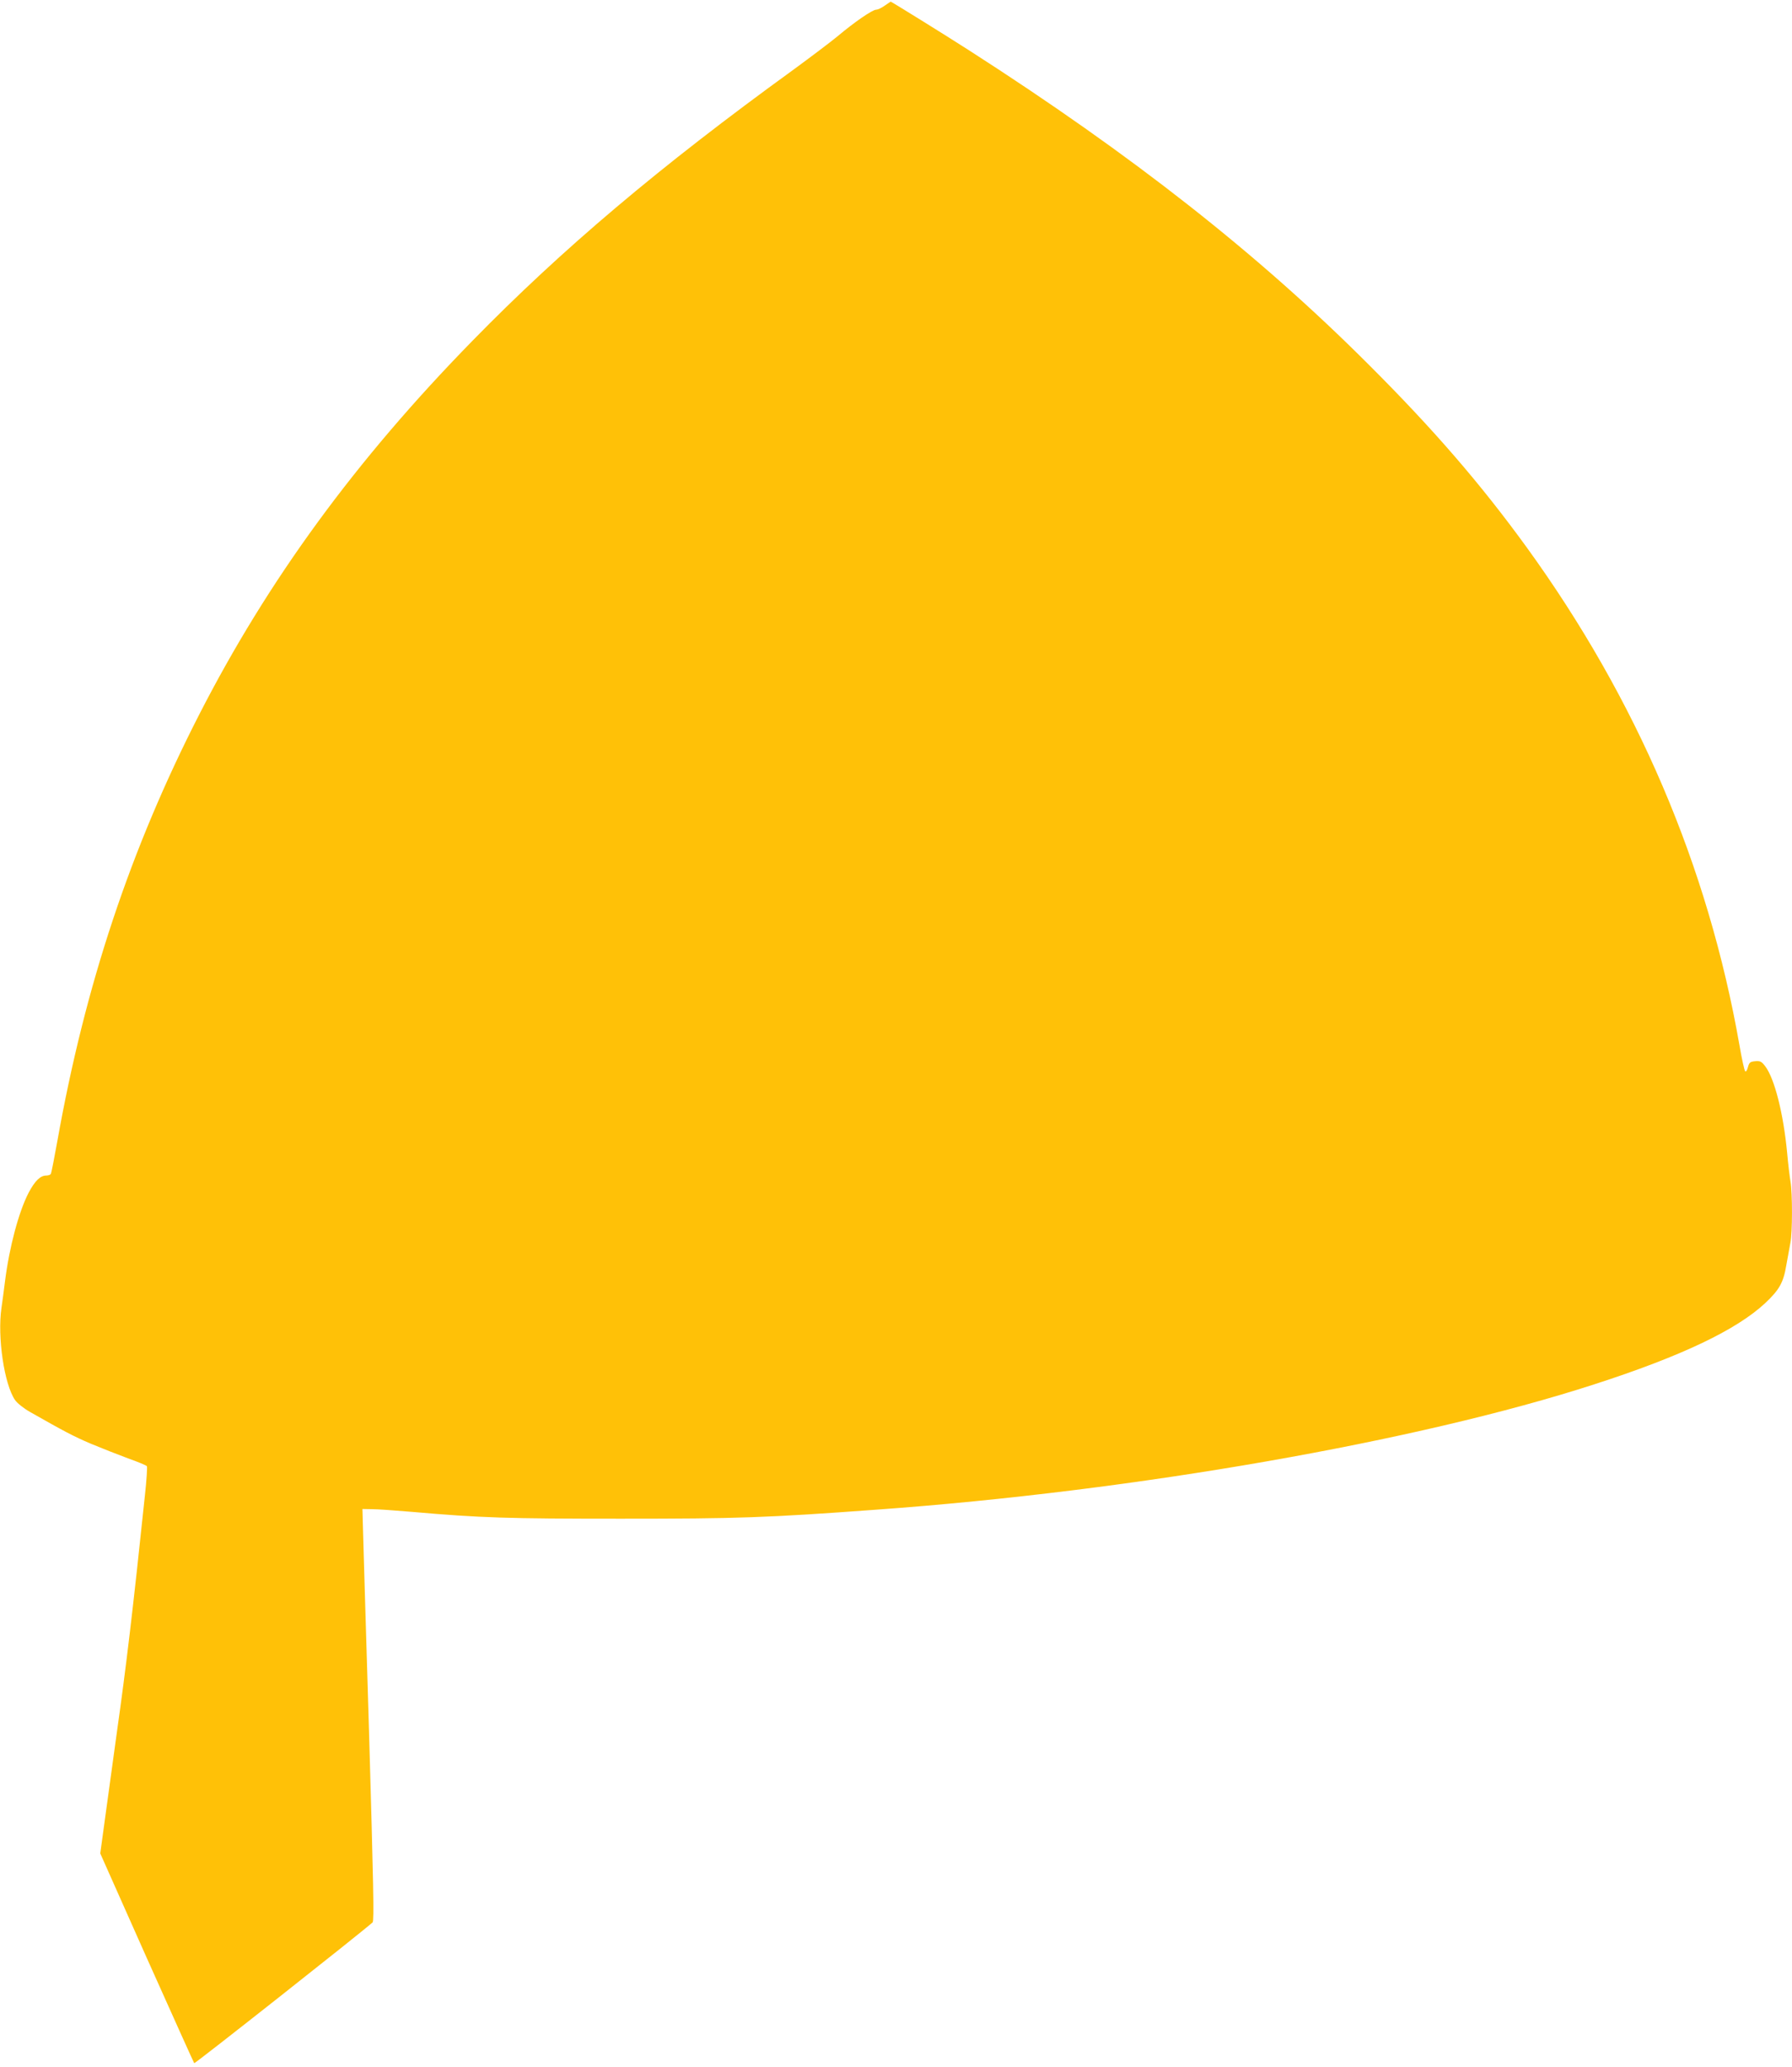
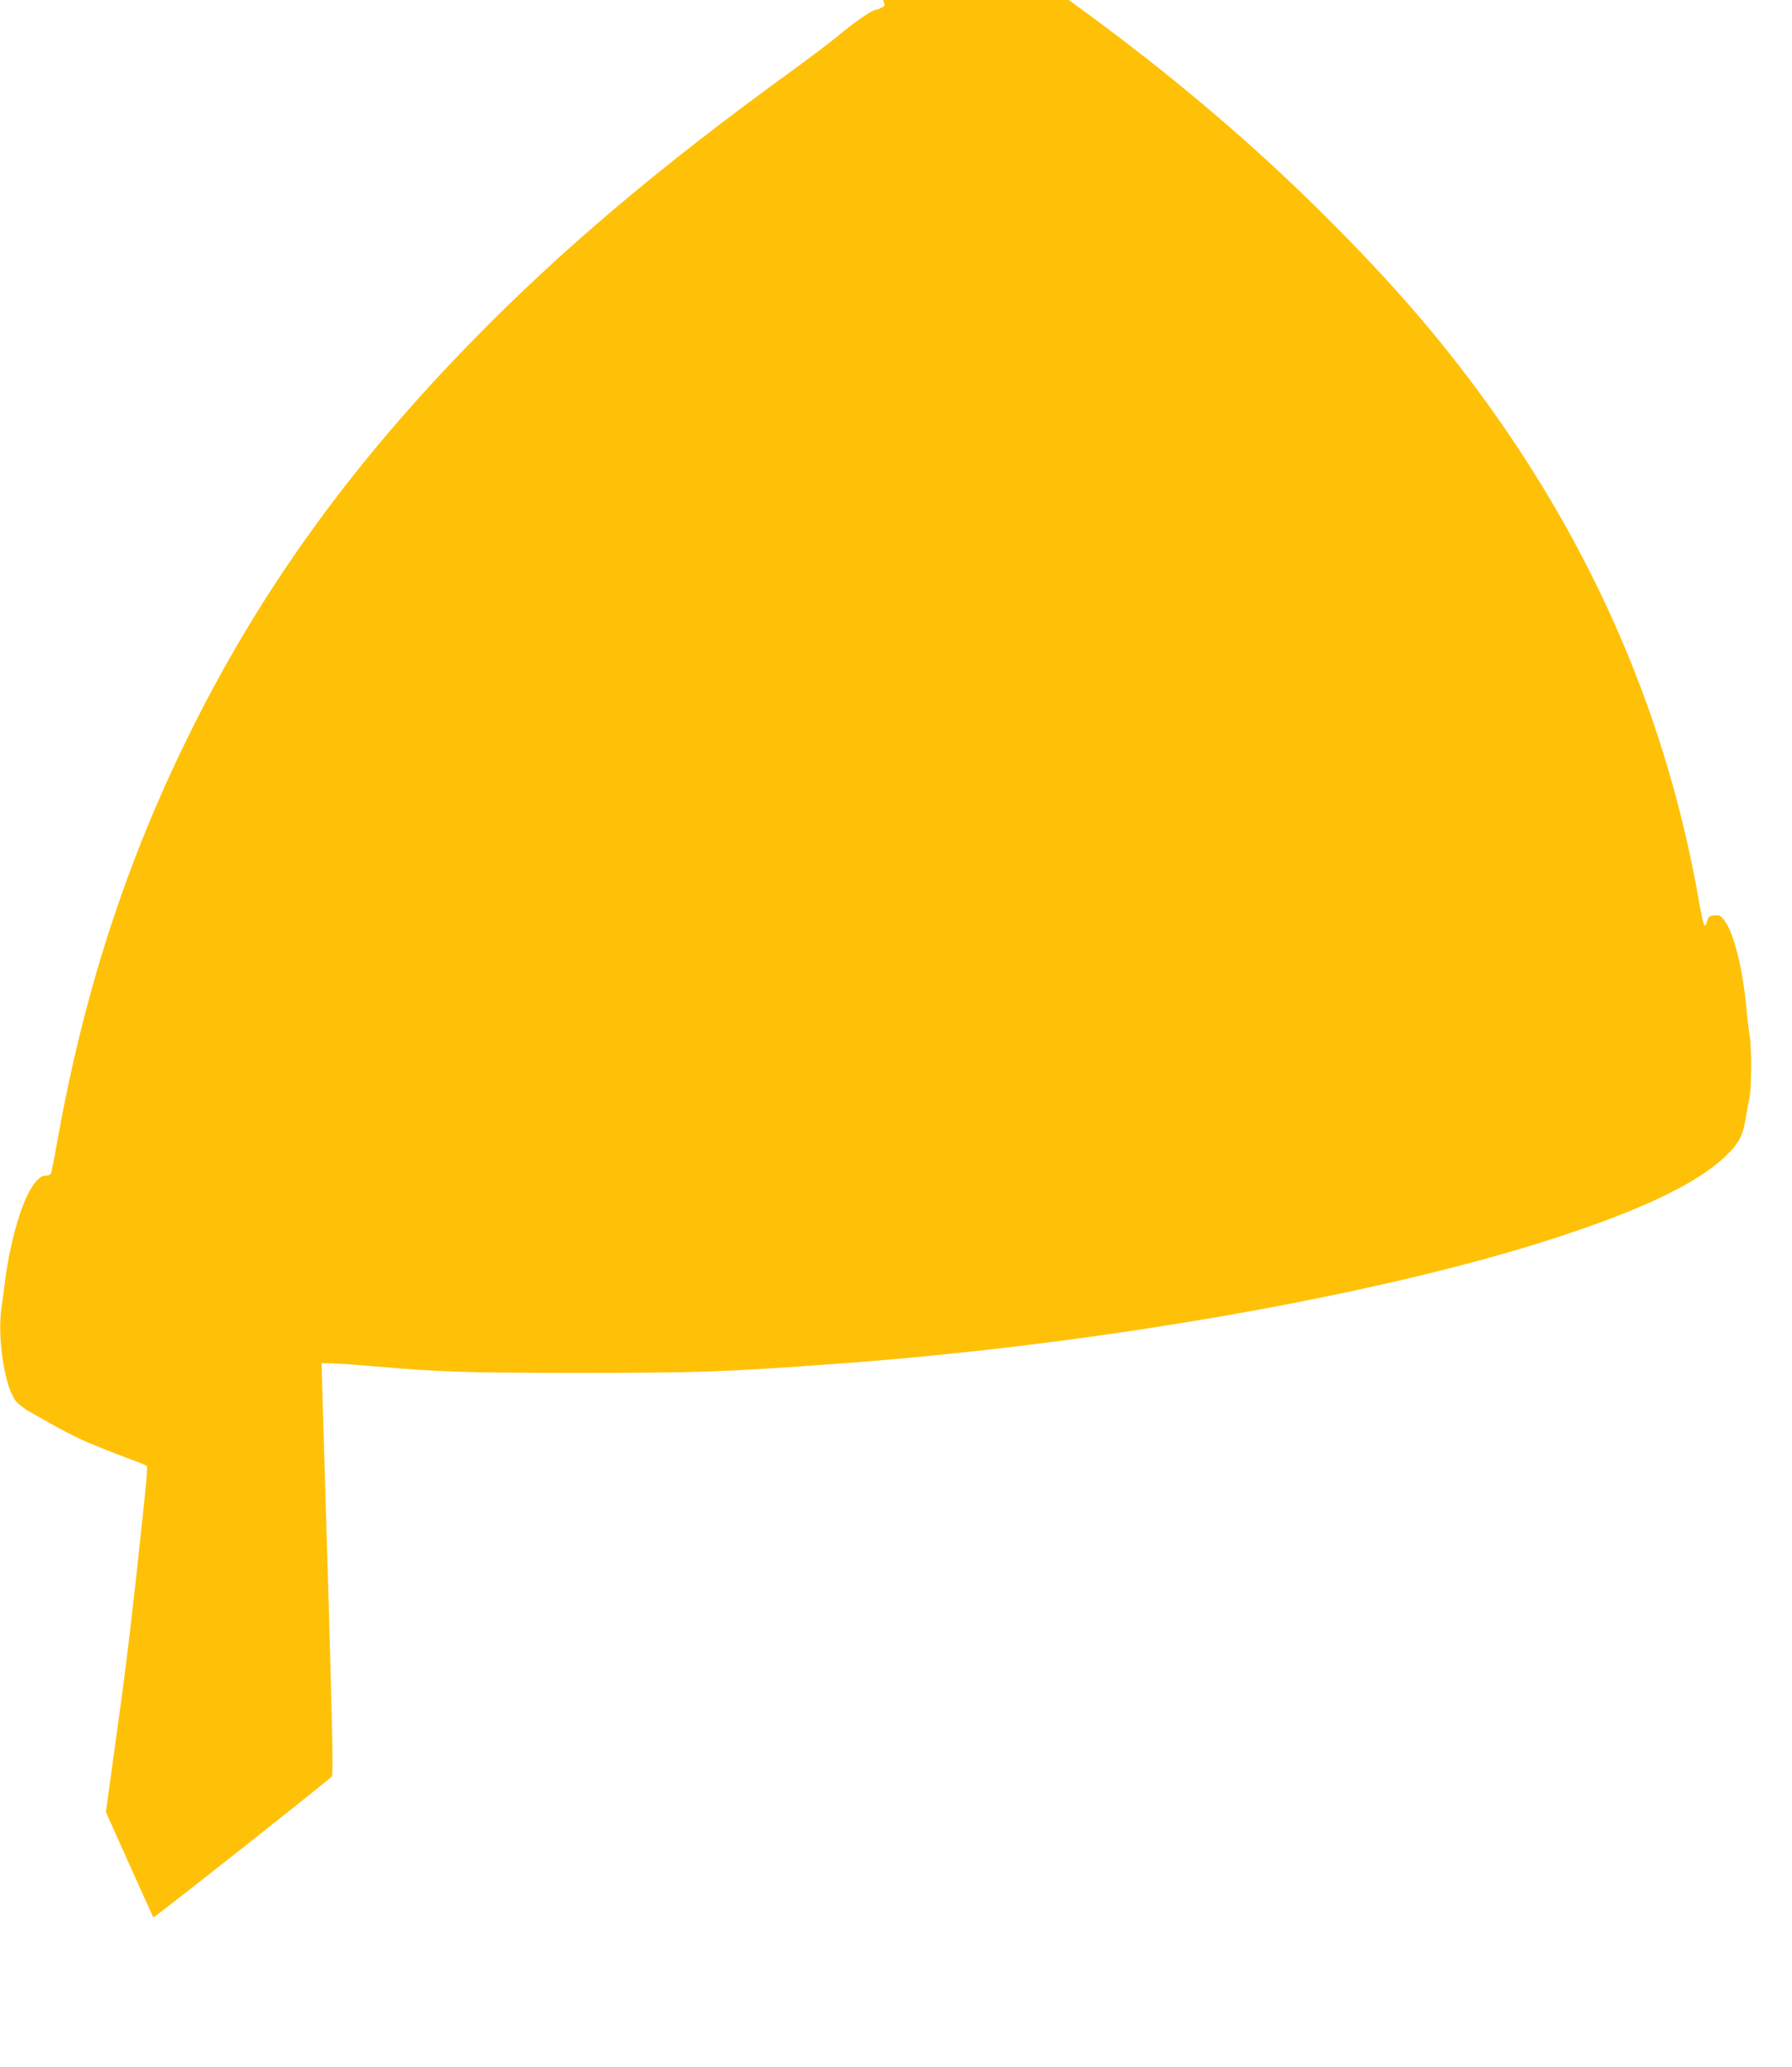
<svg xmlns="http://www.w3.org/2000/svg" version="1.0" width="1110pt" height="1280pt" viewBox="0 0 1110 1280" preserveAspectRatio="xMidYMid meet">
  <g transform="translate(0,1280) scale(0.1,-0.1)" fill="#ffc107" stroke="none">
-     <path d="M5480 12765 c-19 -14 -43 -25 -53 -25 -23 0 -136 -78 -237 -163 -42 -35 -168 -130 -280 -212 -824 -597 -1430 -1109 -1984 -1676 -724 -740 -1266 -1482 -1692 -2314 -426 -832 -707 -1676 -879 -2643 -19 -106 -37 -197 -40 -202 -4 -6 -17 -10 -29 -10 -36 0 -70 -33 -109 -107 -61 -118 -119 -335 -146 -548 -6 -49 -16 -124 -22 -165 -26 -180 17 -472 84 -570 14 -20 54 -52 93 -74 213 -121 268 -150 375 -196 65 -27 169 -68 231 -91 62 -22 115 -44 118 -49 3 -6 -2 -85 -12 -177 -74 -709 -118 -1075 -173 -1463 -19 -135 -50 -361 -69 -502 l-35 -256 288 -647 c159 -355 291 -648 294 -652 5 -4 1030 805 1105 872 10 9 5 238 -22 1175 -20 641 -36 1215 -38 1275 l-3 110 60 -1 c33 0 146 -8 250 -17 423 -37 587 -42 1290 -42 733 0 903 6 1585 56 1598 115 3353 422 4445 776 539 174 881 337 1059 503 88 83 113 127 131 236 9 49 20 111 25 137 13 62 13 307 1 378 -5 30 -15 110 -21 179 -23 244 -78 461 -136 537 -22 29 -31 34 -62 31 -31 -3 -37 -7 -45 -37 -5 -19 -12 -30 -17 -25 -5 5 -21 77 -35 159 -195 1113 -636 2143 -1318 3085 -286 394 -577 731 -982 1135 -680 680 -1459 1293 -2472 1943 -146 94 -482 302 -486 302 -1 -1 -18 -12 -37 -25z" />
+     <path d="M5480 12765 c-19 -14 -43 -25 -53 -25 -23 0 -136 -78 -237 -163 -42 -35 -168 -130 -280 -212 -824 -597 -1430 -1109 -1984 -1676 -724 -740 -1266 -1482 -1692 -2314 -426 -832 -707 -1676 -879 -2643 -19 -106 -37 -197 -40 -202 -4 -6 -17 -10 -29 -10 -36 0 -70 -33 -109 -107 -61 -118 -119 -335 -146 -548 -6 -49 -16 -124 -22 -165 -26 -180 17 -472 84 -570 14 -20 54 -52 93 -74 213 -121 268 -150 375 -196 65 -27 169 -68 231 -91 62 -22 115 -44 118 -49 3 -6 -2 -85 -12 -177 -74 -709 -118 -1075 -173 -1463 -19 -135 -50 -361 -69 -502 c159 -355 291 -648 294 -652 5 -4 1030 805 1105 872 10 9 5 238 -22 1175 -20 641 -36 1215 -38 1275 l-3 110 60 -1 c33 0 146 -8 250 -17 423 -37 587 -42 1290 -42 733 0 903 6 1585 56 1598 115 3353 422 4445 776 539 174 881 337 1059 503 88 83 113 127 131 236 9 49 20 111 25 137 13 62 13 307 1 378 -5 30 -15 110 -21 179 -23 244 -78 461 -136 537 -22 29 -31 34 -62 31 -31 -3 -37 -7 -45 -37 -5 -19 -12 -30 -17 -25 -5 5 -21 77 -35 159 -195 1113 -636 2143 -1318 3085 -286 394 -577 731 -982 1135 -680 680 -1459 1293 -2472 1943 -146 94 -482 302 -486 302 -1 -1 -18 -12 -37 -25z" />
  </g>
</svg>